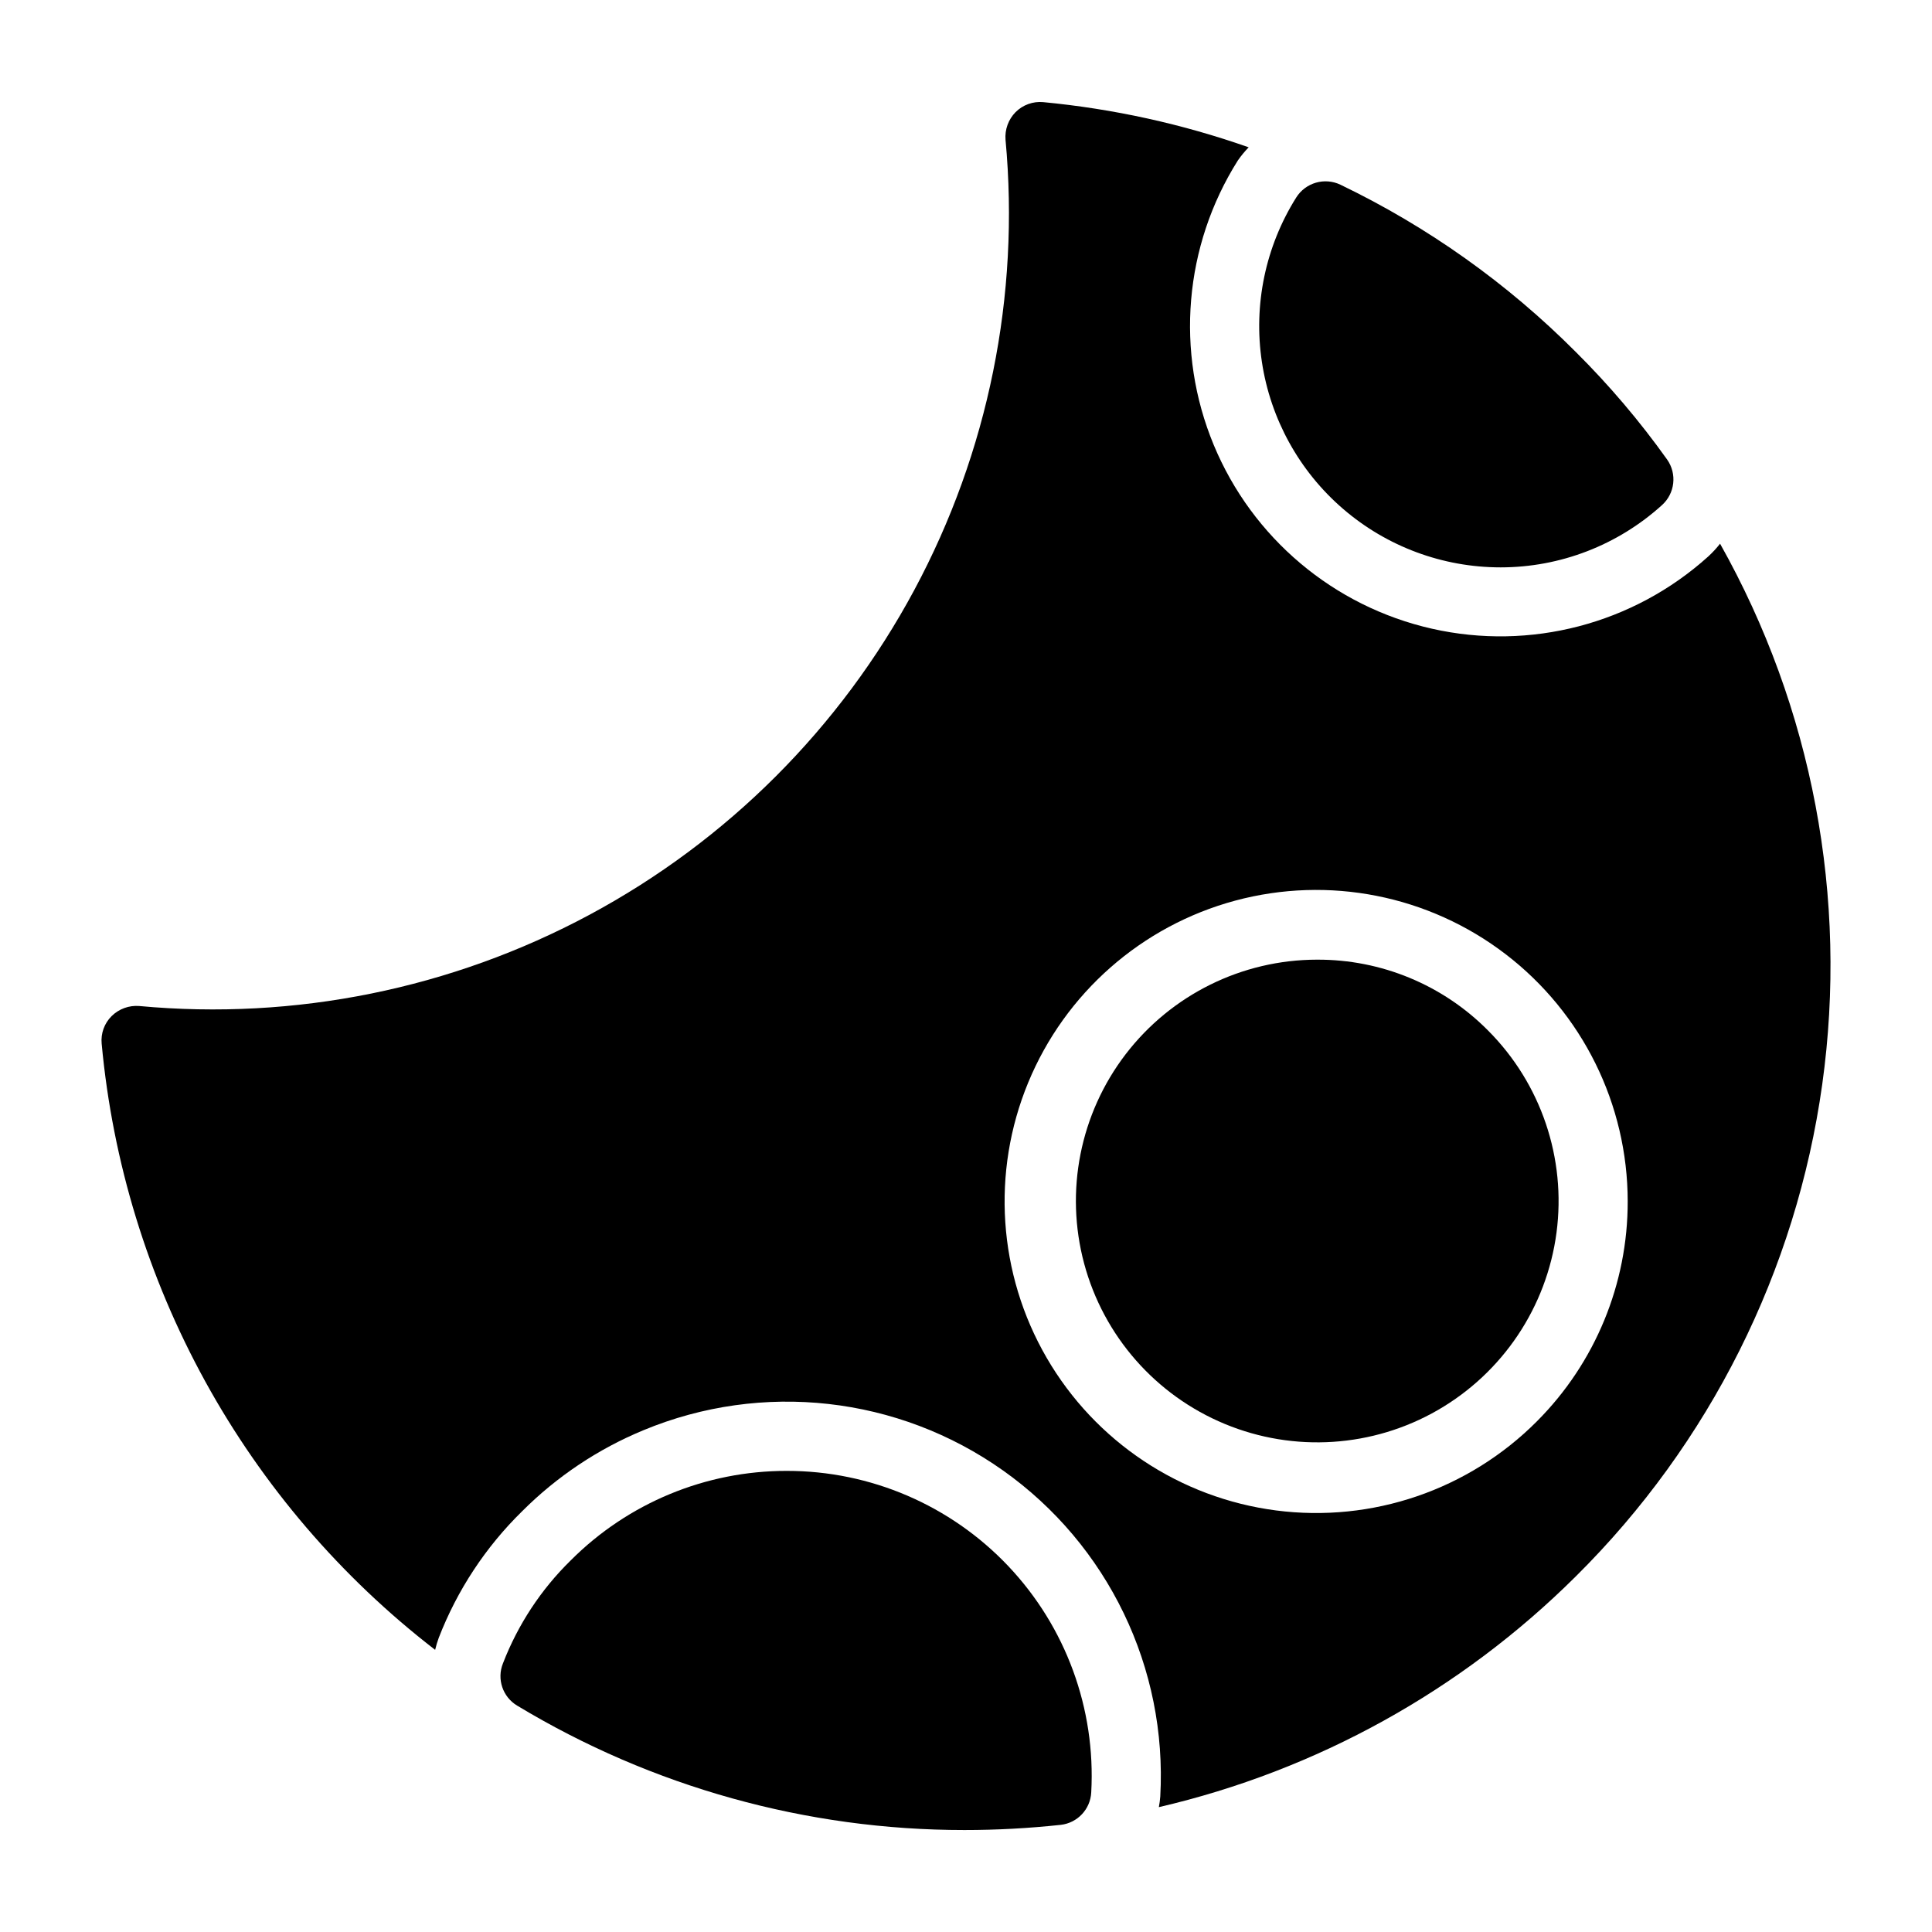
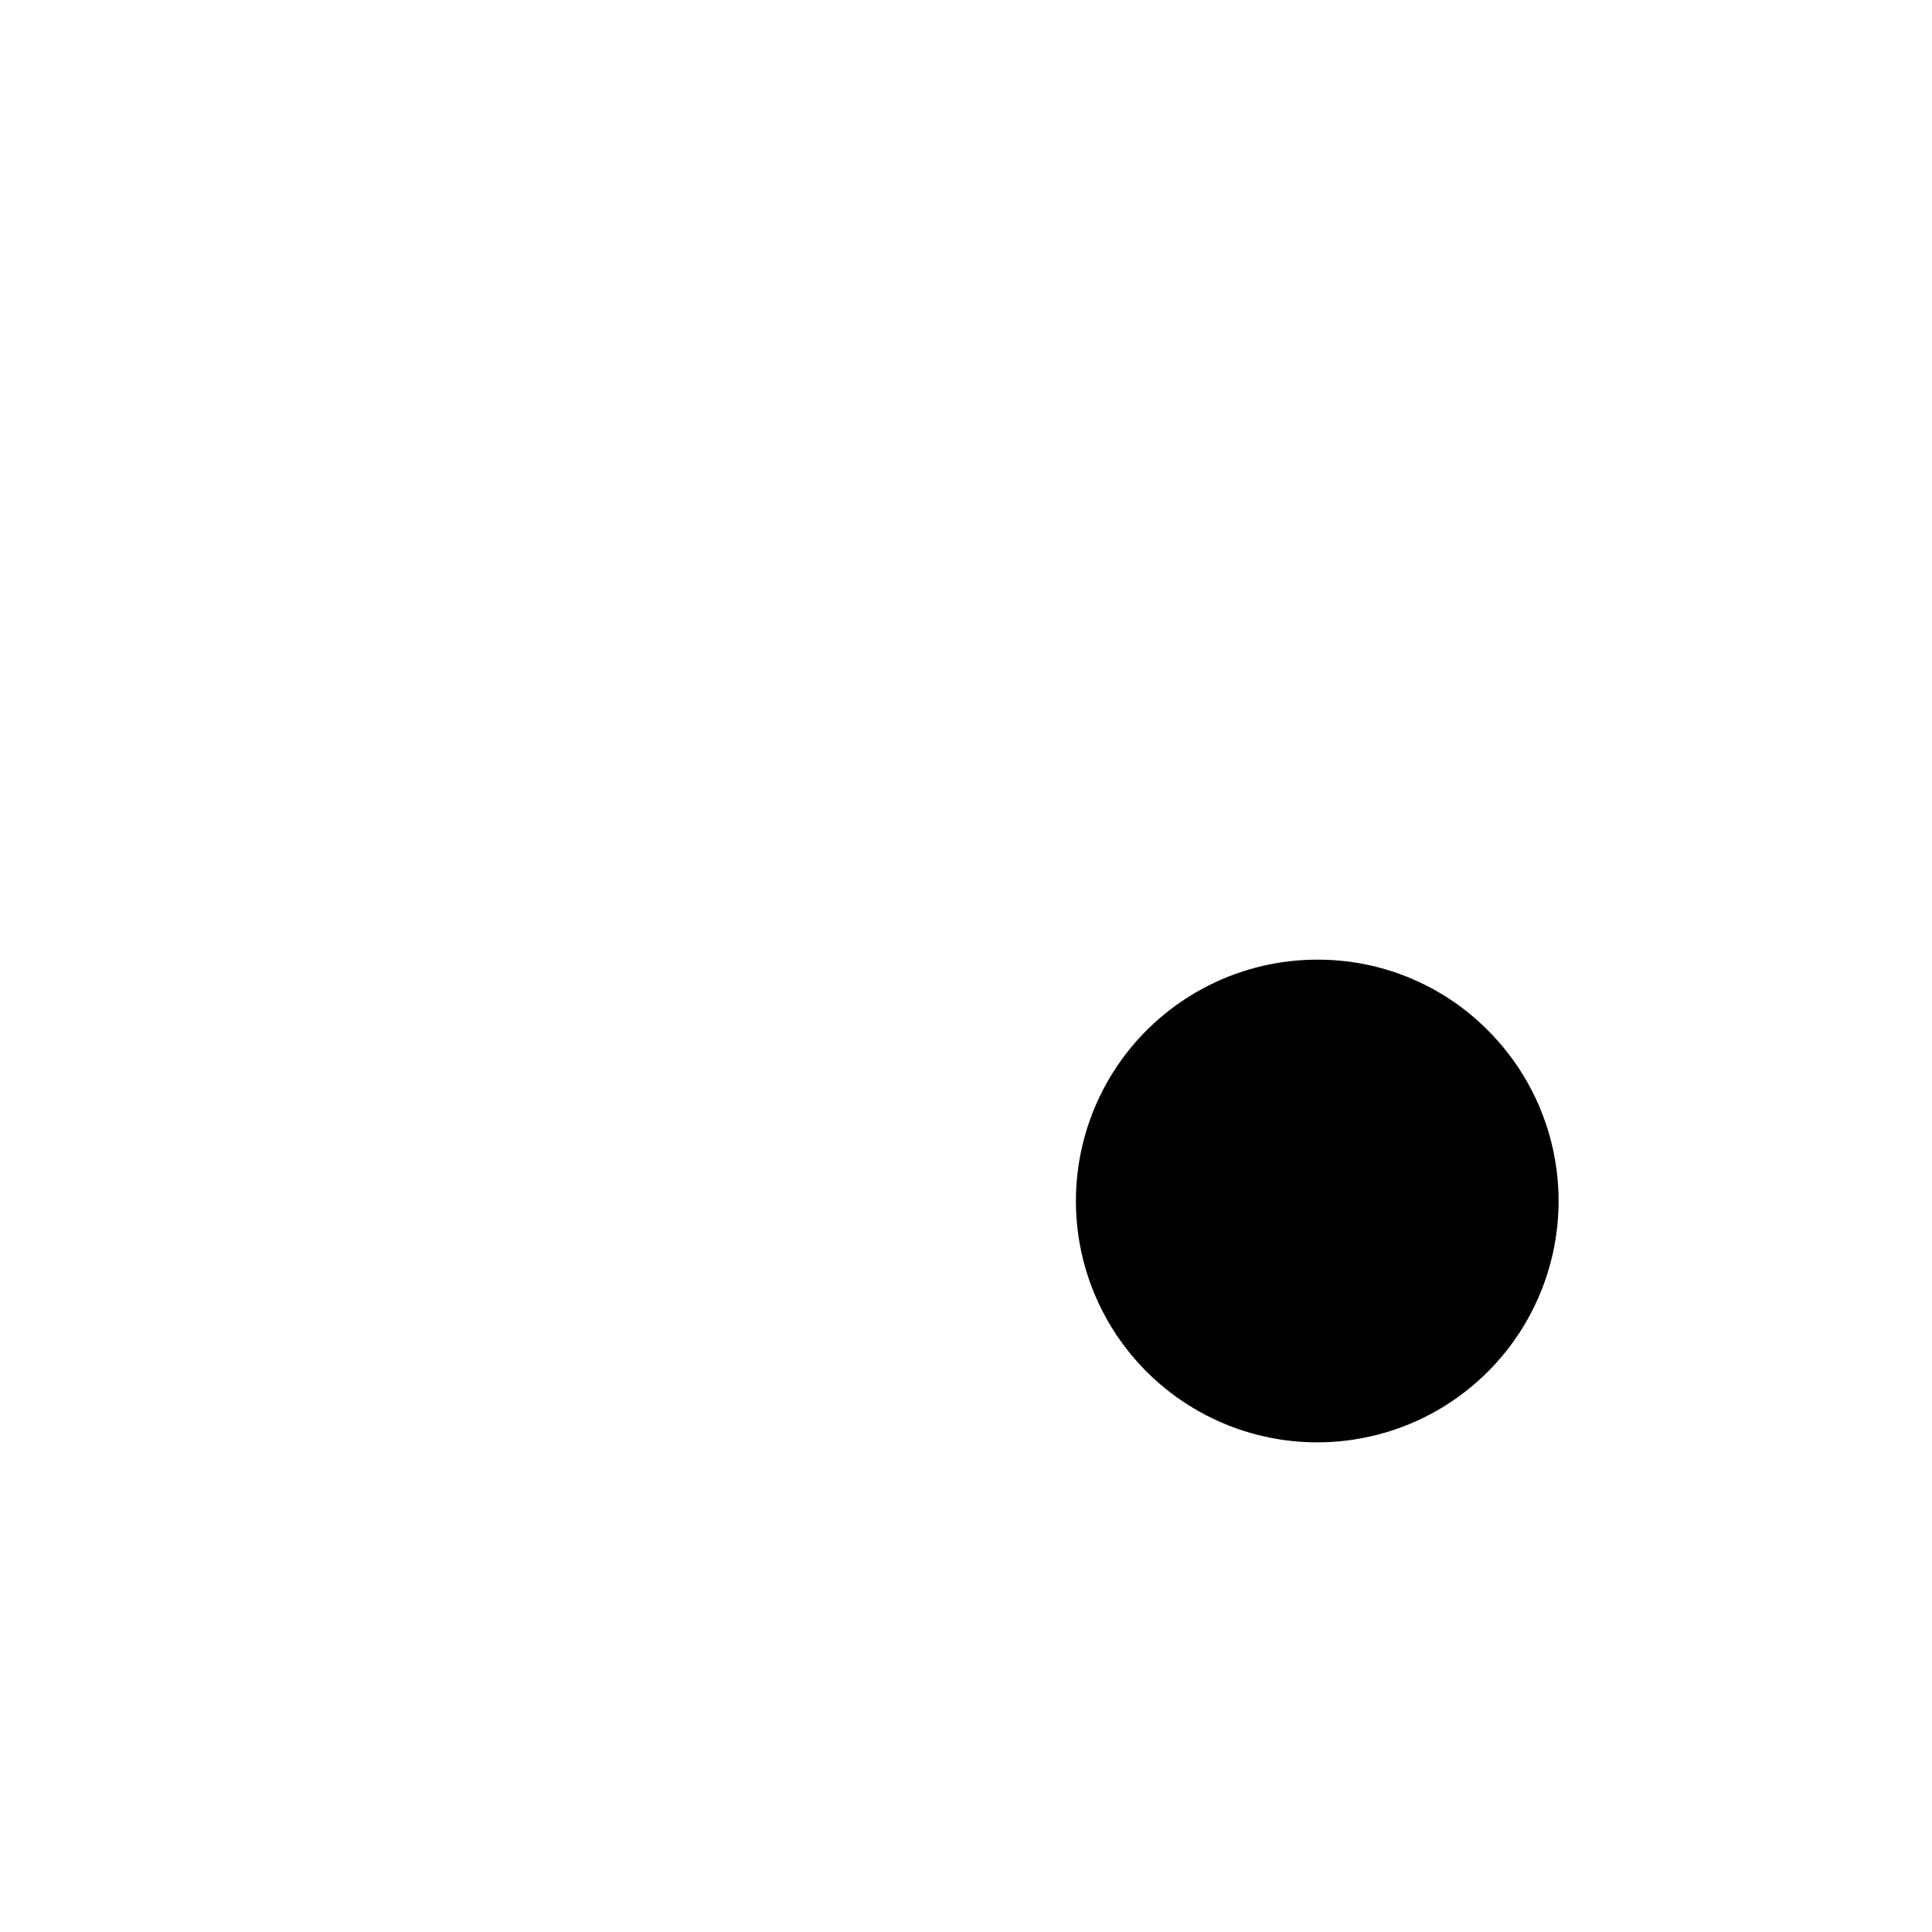
<svg xmlns="http://www.w3.org/2000/svg" fill="#000000" width="800px" height="800px" version="1.1" viewBox="144 144 512 512">
  <g>
-     <path d="m352.49 533.8c-21.48-0.023-42.082 8.516-57.25 23.727-7.871 7.707-13.992 17.016-17.957 27.297-1.664 4.141-0.07 8.879 3.758 11.176 35.766 21.586 76.754 32.992 118.53 32.977 8.539 0 17.07-0.461 25.559-1.375 4.43-0.512 7.84-4.156 8.059-8.609 1.223-22.168-6.734-43.859-22-59.977-15.27-16.117-36.5-25.238-58.699-25.215z" />
    <path d="m493.01 398.32c-19.875 0.023-38.609 9.285-50.699 25.062-12.086 15.777-16.152 36.281-11 55.477 5.152 19.195 18.938 34.906 37.301 42.512s39.219 6.242 56.434-3.691c17.215-9.934 28.836-27.305 31.445-47.012 2.606-19.703-4.098-39.5-18.137-53.57-11.98-12.094-28.32-18.859-45.344-18.777z" />
-     <path d="m599.83 288.09c-0.965 1.234-2.031 2.383-3.188 3.438-19.844 17.859-47.125 24.977-73.164 19.086-26.039-5.887-47.602-24.047-57.832-48.711-10.227-24.66-7.852-52.75 6.375-75.344 0.863-1.25 1.832-2.43 2.891-3.519-17.598-6.188-35.883-10.207-54.453-11.973-2.715-0.25-5.402 0.727-7.328 2.656-1.906 1.941-2.875 4.613-2.656 7.328 3.84 41.277-4.57 82.773-24.176 119.3-19.609 36.527-49.547 66.469-86.074 86.074-36.527 19.609-78.023 28.02-119.3 24.18-2.711-0.223-5.387 0.75-7.328 2.656-1.945 1.918-2.922 4.609-2.656 7.328 2.906 31.41 12.254 61.883 27.461 89.523 15.203 27.637 35.941 51.848 60.914 71.117 0.254-1.086 0.574-2.152 0.961-3.199 4.887-12.621 12.418-24.055 22.09-33.527 9.195-9.203 20.121-16.504 32.145-21.477 31.496-13.074 67.496-9.039 95.316 10.676 27.82 19.719 43.555 52.348 41.656 86.395-0.074 0.945-0.199 1.887-0.375 2.816 41.812-9.711 80.082-30.895 110.51-61.168 35.453-35.137 58.391-80.941 65.293-130.38 6.902-49.434-2.609-99.77-27.078-143.28zm-48.527 232.57c-18.117 18.195-43.668 26.926-69.129 23.625-25.461-3.305-47.938-18.262-60.812-40.477-12.875-22.215-14.684-49.156-4.891-72.891 9.793-23.734 30.07-41.562 54.863-48.238 24.793-6.672 51.281-1.43 71.664 14.184s32.344 39.82 32.359 65.496c0.043 21.855-8.609 42.832-24.055 58.301z" />
-     <path d="m541.65 294.36c15.812 0.004 31.059-5.875 42.777-16.488 3.461-3.102 4.051-8.297 1.375-12.094-7.242-10.16-15.332-19.691-24.184-28.488-18.133-18.199-39.227-33.191-62.379-44.336-4.203-2.012-9.246-0.555-11.727 3.391-8.148 12.965-11.375 28.422-9.098 43.562 2.281 15.141 9.914 28.965 21.52 38.957 11.602 9.992 26.402 15.488 41.715 15.496z" />
  </g>
</svg>